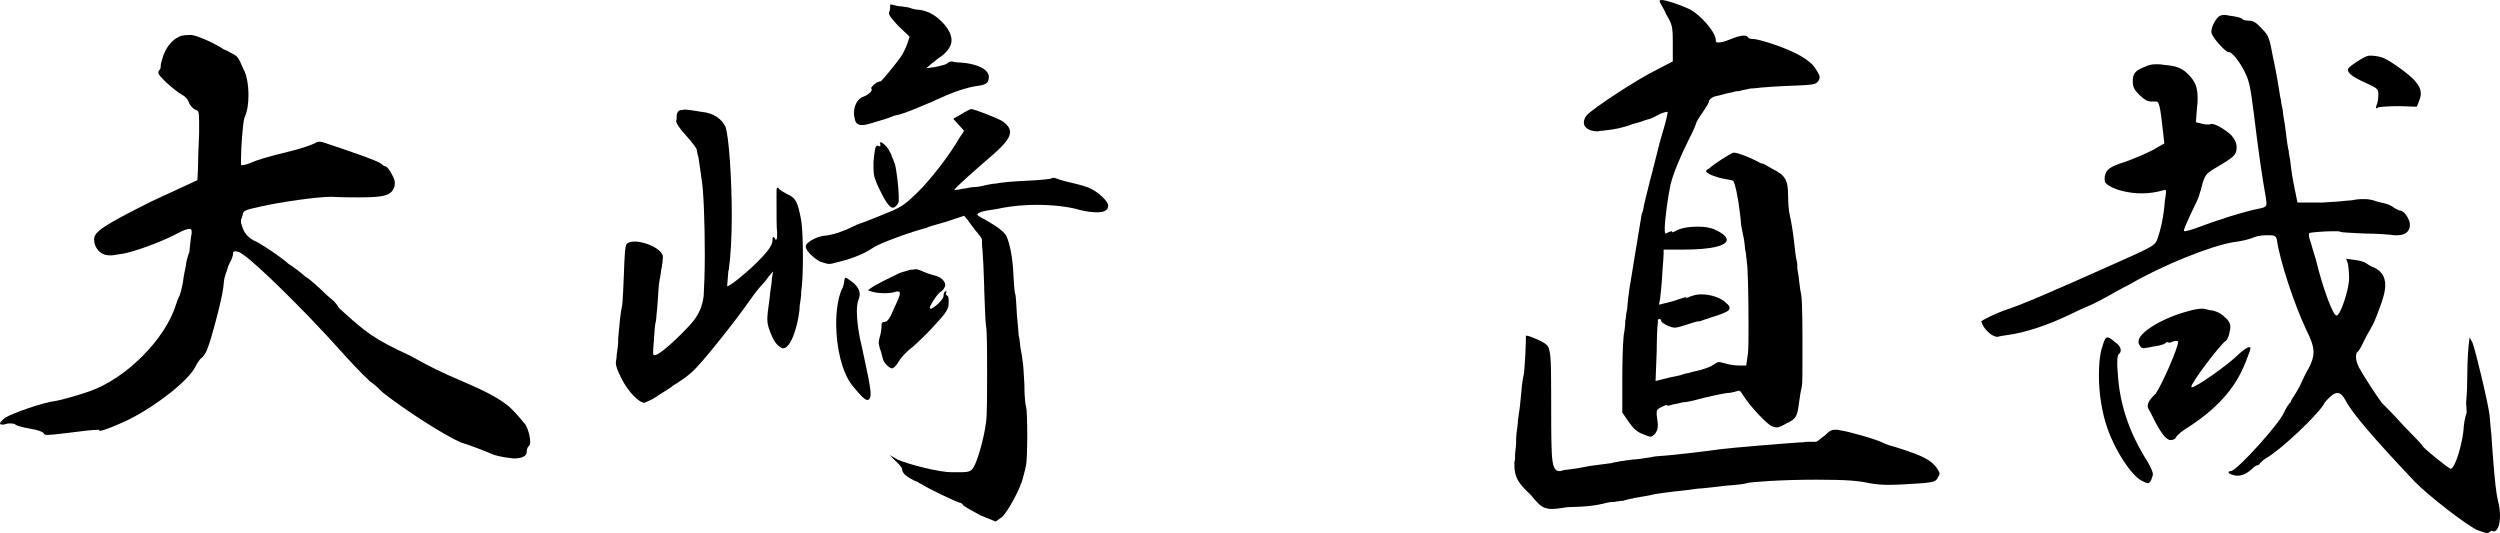
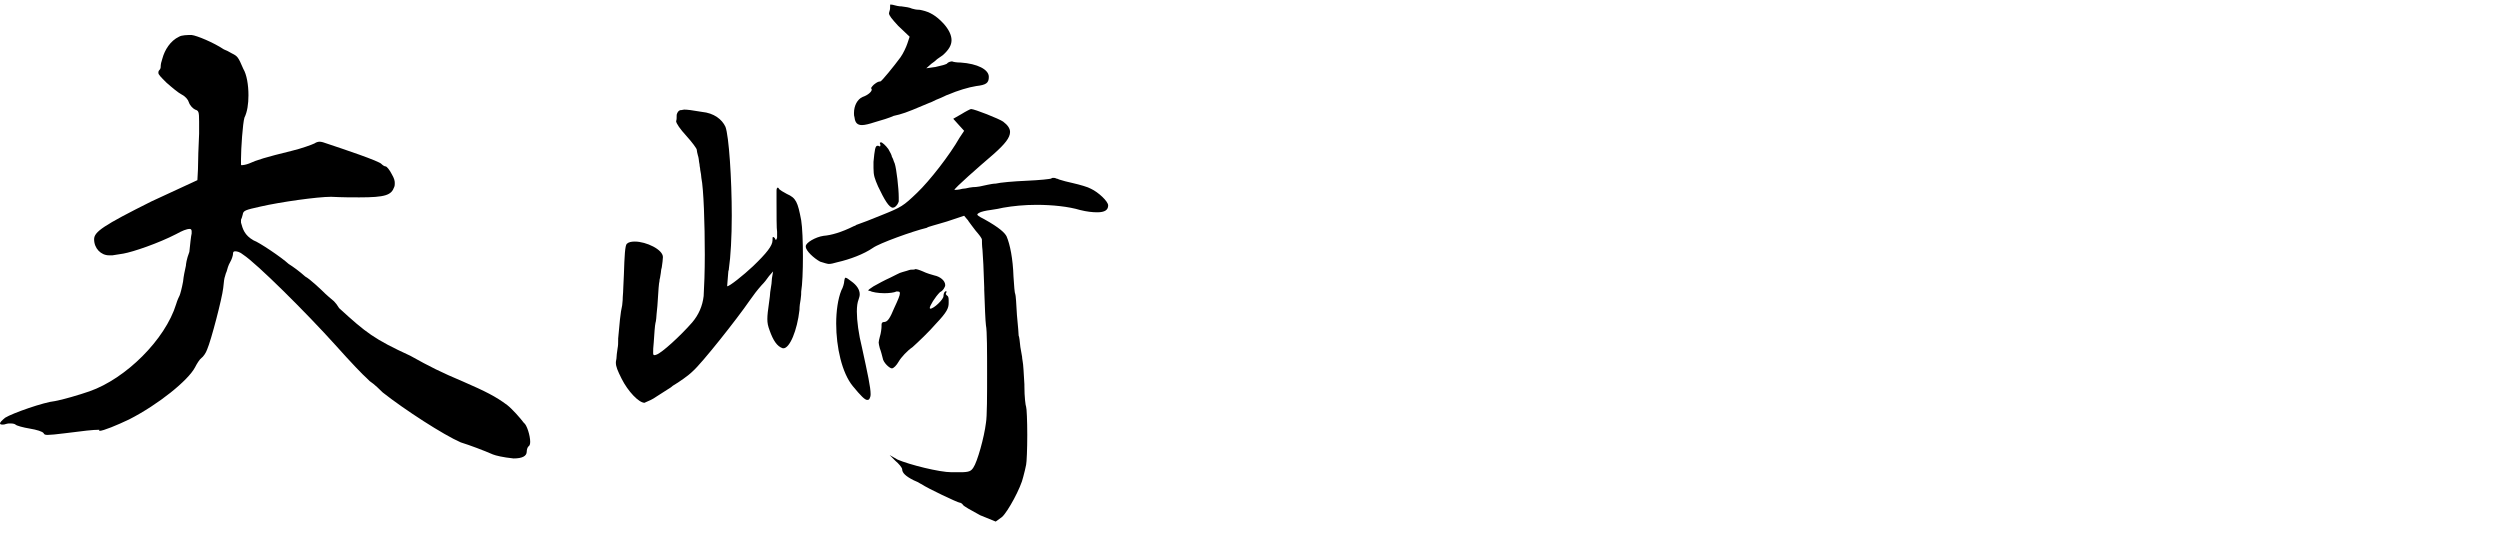
<svg xmlns="http://www.w3.org/2000/svg" id="_レイヤー_2" width="130.71" height="27.87" viewBox="0 0 130.71 27.87">
  <defs>
    <style>.cls-1{stroke-width:0px;}</style>
  </defs>
  <g id="_レイアウト">
    <path class="cls-1" d="m8.28,3.81s0-.09.03-.12c.06-.06.09-.12.09-.18,0-.15.03-.27.09-.45.12-.45.42-.93.87-1.14.15-.09.45-.09.66-.09.27.03,1.14.39,1.68.75.15.06.27.12.42.21.3.15.33.18.6.81.18.3.27.84.27,1.38,0,.45-.06.87-.21,1.17-.09.3-.18,1.62-.18,2.16v.3l.03.03c.06,0,.24-.03.39-.09.39-.18.87-.33,2.22-.66.51-.12,1.08-.33,1.2-.39.09-.06.18-.09.27-.09s.21.03.45.12c.72.24,2.7.9,2.79,1.05.06.06.15.12.21.12s.21.18.33.42c.12.21.15.33.15.45,0,.06,0,.15-.03.21-.15.42-.45.54-1.83.54-.39,0-.87,0-1.47-.03-.72,0-2.64.27-3.69.51-.81.18-.9.21-.93.42-.03.12-.06.21-.09.27v.15c.09.33.18.66.66.93.27.09,1.44.87,1.83,1.23.24.15.57.39.87.66.24.12.87.72,1.05.9.03.03.3.27.45.39.09.09.18.21.27.36,1.41,1.29,1.83,1.62,3.72,2.49,1.02.57,1.62.87,2.76,1.35,1.17.51,1.71.78,2.31,1.23.27.21.69.69.87.93.15.09.33.66.33.99,0,.12-.03.21-.09.24-.06.06-.09.18-.09.27,0,.24-.24.36-.69.36-.57-.06-.93-.15-1.08-.21-.48-.21-1.2-.48-1.68-.63-.9-.39-2.94-1.71-4.08-2.61-.12-.12-.42-.42-.69-.6l-.15-.15c-.18-.15-.84-.84-1.59-1.68-1.62-1.8-4.17-4.32-4.86-4.77-.18-.15-.33-.18-.42-.18s-.12.03-.12.15c0,.06-.06.27-.15.42-.09.15-.15.36-.18.48-.03.06-.06.15-.09.27-.03.06-.06.27-.09.6-.06.54-.63,2.73-.84,3.21-.06.18-.21.39-.3.45-.09.06-.24.3-.33.48-.36.69-1.92,1.95-3.45,2.73-.63.3-1.35.6-1.56.6v-.06c-.33,0-.84.06-1.77.18-.48.06-.78.09-.93.09s-.18-.03-.21-.09c-.06-.09-.36-.18-.72-.24-.36-.06-.69-.15-.75-.21-.03-.03-.12-.06-.27-.06-.09,0-.15,0-.24.03-.06.03-.15.03-.18.03-.09,0-.12-.03-.12-.06,0-.06.09-.15.27-.3.39-.24,2.01-.81,2.61-.87.36-.06,1.29-.33,1.8-.51,1.89-.66,3.96-2.7,4.53-4.56.06-.21.15-.39.18-.45.03-.06.12-.39.18-.72.03-.3.09-.57.15-.84,0-.06.03-.33.18-.72.03-.3.09-.87.12-.96v-.12c0-.06-.03-.12-.09-.12-.18,0-.39.09-.72.27-.93.48-2.25.93-2.76,1.02l-.57.09h-.18c-.42,0-.78-.36-.78-.84,0-.39.48-.72,3-1.98l2.4-1.11.03-.57c0-.45.03-1.2.06-1.86v-.63c0-.54-.03-.57-.21-.63-.12-.06-.27-.21-.33-.39-.03-.12-.18-.3-.36-.39-.18-.09-.54-.39-.81-.63-.3-.3-.42-.42-.42-.51Z" />
    <path class="cls-1" d="m35.38,6c.03-.12.09-.21.18-.24.03,0,.06,0,.21-.03.15,0,.42.03.93.12.63.06,1.05.39,1.23.78.18.48.33,2.7.33,4.65,0,1.11-.06,2.16-.15,2.76,0,.03,0,.06-.03.15-.03.33-.06.69-.06.75v.03c.12,0,.84-.57,1.35-1.05.72-.69,1.02-1.08,1.02-1.35,0-.12,0-.18.03-.18s.06.03.09.06q.03.09.06.09s.03,0,.06-.12v-.3c-.03-.12-.03-.93-.03-1.56v-.6c0-.09.03-.15.06-.15.03,0,.06.03.09.09.03.03.21.15.39.24.48.21.57.42.75,1.38.06.36.09,1.14.09,1.89s-.03,1.47-.09,1.83c0,.09,0,.24-.03.42-.03.15-.06.36-.06.54-.12,1.08-.51,2.01-.84,2.01h-.03c-.3-.09-.51-.42-.69-.93-.09-.24-.12-.39-.12-.6s.03-.45.09-.87c.03-.18.06-.48.06-.54.06-.33.09-.6.09-.72l.06-.36-.21.24c-.15.21-.24.33-.39.48-.24.27-.42.51-.63.81-.66.96-2.49,3.27-2.97,3.69-.24.24-.69.54-.93.69-.06.03-.15.09-.21.15l-.75.48c-.21.15-.42.24-.57.3t-.06.03c-.3,0-.87-.6-1.2-1.26-.21-.42-.3-.63-.3-.84,0-.03,0-.06.03-.21,0-.12.03-.33.06-.54.03-.15.03-.27.03-.42v-.09c.06-.69.12-1.38.21-1.74.03-.27.03-.33.03-.42.03-.3.03-.75.06-1.2.03-.96.06-1.5.15-1.59.09-.09.24-.12.42-.12.6,0,1.47.42,1.47.81,0,.06-.03.39-.06.54q-.03.09-.03.12s-.03.3-.06.42c-.03.09-.03.15-.03.18-.03.09-.06.51-.09,1.02,0,.03-.03.48-.06.69,0,.06-.03.42-.06.48-.03.12-.06.57-.09,1.02-.03.24-.03.42-.03.51,0,.12,0,.15.09.15t.09-.03c.27-.09,1.23-.96,1.86-1.68q.51-.6.6-1.38c.03-.48.06-1.29.06-2.16,0-1.59-.06-3.45-.18-4.02,0-.09-.03-.27-.06-.42,0-.03,0-.06-.03-.21,0-.03,0-.06-.03-.21,0-.03-.03-.27-.06-.33-.03-.12-.06-.24-.06-.3s-.24-.39-.54-.72c-.33-.36-.54-.66-.54-.78.03-.03.03-.21.03-.33Zm14.88-.03c.24-.15.48-.27.51-.27.18,0,1.47.51,1.68.66.24.18.36.36.36.54,0,.3-.27.63-.84,1.14-.84.72-2.07,1.8-2.07,1.89.03,0,.21,0,.42-.06.09,0,.24-.03.36-.06.18-.03.24-.03.27-.03s.09,0,.27-.03c.12-.03.27-.06.42-.09.15-.03.3-.06.42-.06.24-.06.93-.12,1.62-.15.69-.03,1.26-.09,1.29-.12s.06-.03.09-.03c.06,0,.12,0,.15.03.03,0,.12.03.18.06.18.06.42.12.69.18.39.09.81.21.96.3.39.18.9.66.9.87,0,.24-.18.36-.57.36-.24,0-.54-.03-.9-.12-.6-.18-1.44-.27-2.28-.27-.63,0-1.23.06-1.74.15-.12.03-.42.09-.66.12s-.51.09-.6.15c-.06.03-.09.06-.09.09s.06.09.36.24c.81.45,1.08.72,1.17.9.18.42.33,1.17.36,2.1.03.48.06.87.09.9.03.06.06.54.09,1.11.06.57.09,1.05.09,1.08.03.03.06.3.09.6l.09.51s0,.09.03.24c.03.12.06.66.09,1.2v.09c0,.57.06,1.02.09,1.08.03.06.06.75.06,1.47s-.03,1.44-.06,1.56c-.03.15-.09.42-.15.63-.12.57-.81,1.83-1.11,2.1l-.33.24-.81-.33c-.45-.24-.87-.48-.9-.54-.03-.06-.12-.12-.18-.12-.09,0-1.68-.75-1.98-.96l-.06-.03c-.09-.06-.21-.12-.36-.18-.42-.21-.6-.39-.6-.57,0-.09-.18-.3-.36-.45l-.3-.3.42.24c.63.27,2.19.66,2.82.66h.45c.48,0,.57-.06.69-.24.21-.3.57-1.59.66-2.34.06-.33.06-1.47.06-2.58s0-2.25-.06-2.52c-.03-.21-.06-1.02-.09-1.86v-.12c-.03-1.02-.06-1.53-.09-1.95-.03-.24-.03-.45-.03-.54s-.15-.27-.33-.48c-.12-.15-.27-.36-.36-.48-.03-.06-.06-.09-.09-.12l-.15-.18-.9.3c-.27.09-.54.15-.72.21-.21.06-.3.09-.33.12-.75.18-2.49.81-2.82,1.05-.48.33-1.2.6-1.86.75-.21.06-.33.09-.45.09-.06,0-.27-.06-.45-.12-.33-.18-.75-.57-.75-.78v-.03c0-.18.51-.48.93-.54.39-.03.93-.18,1.59-.51.03,0,.09-.03.12-.06.27-.09.81-.3,1.32-.51,1.05-.42,1.14-.48,1.86-1.17.66-.63,1.71-1.98,2.22-2.88l.24-.36-.3-.33-.27-.3.42-.24Zm-6.27,9.21c.09-.15.15-.39.15-.48,0-.03.03-.18.06-.18.06,0,.15.06.3.18.3.21.45.45.45.69,0,.09-.03.18-.06.27-.06.15-.09.36-.09.63,0,.48.09,1.17.27,1.89.3,1.38.45,2.07.45,2.43,0,.12-.03.18-.06.24-.03.06-.09.06-.12.06-.12,0-.33-.21-.75-.72-.57-.69-.87-2.04-.87-3.27,0-.66.09-1.29.27-1.74Zm2.52-14.61c.03-.06.03-.21.03-.27v-.06h.03s.09,0,.18.03c.09.03.27.06.3.06h.06c.24.03.45.06.57.12.09.03.24.06.36.06.03,0,.06,0,.18.03.39.09.72.27,1.11.69.27.3.42.6.42.87s-.15.51-.45.78c-.09.06-.18.12-.3.21-.09.09-.21.18-.3.24l-.27.24.42-.06s.06,0,.15-.03c.27-.06.39-.09.51-.15.06-.09.21-.12.27-.12.06.03.24.06.45.06.87.06,1.47.36,1.47.75,0,.33-.15.42-.66.48-.39.06-.99.24-1.47.45-.03,0-.15.06-.21.09-.12.06-.27.12-.42.18-.12.06-.3.15-.33.15-.15.06-.3.12-.36.15-.84.36-1.11.45-1.53.54-.18.09-.66.24-.99.33-.27.09-.51.15-.66.15-.24,0-.36-.12-.39-.39-.03-.09-.03-.15-.03-.24,0-.39.18-.72.45-.84.27-.09.48-.27.48-.39t-.03-.06v-.03s.09-.15.24-.24c.09-.06.15-.09.24-.09.06,0,.72-.81,1.05-1.26.15-.21.3-.54.36-.72l.12-.36-.6-.57c-.33-.36-.48-.54-.48-.66l.03-.12Zm.39,13.77c.12-.06.18-.09.3-.12l.21-.06c.09-.03.18-.06.21-.06.15,0,.18,0,.24-.03.06,0,.18.03.39.12.18.09.48.18.6.21.3.06.57.27.57.51,0,.09-.12.3-.27.36-.27.27-.54.72-.54.84t.03.03c.18,0,.69-.48.69-.66,0-.09.03-.21.09-.24t.06-.03v.09s-.03.03-.03.06.03.06.06.09c.06.03.09.09.09.24v.15c0,.27-.09.48-.66,1.08-.36.42-.93.96-1.23,1.23-.27.18-.6.54-.72.75s-.27.36-.36.36c-.12,0-.45-.3-.48-.54-.03-.12-.09-.36-.15-.51-.03-.12-.06-.24-.06-.3s.03-.18.06-.3c.06-.18.09-.45.09-.54v-.09c0-.09.03-.15.18-.15.15-.03.27-.21.48-.72.21-.45.3-.66.3-.78,0-.09-.06-.09-.18-.09-.12.06-.39.09-.63.09-.33,0-.66-.06-.75-.12-.06,0-.09,0-.09-.03s.09-.09.27-.21c.21-.12.6-.33.87-.45l.36-.18Zm-.93-6.69h.03s.03,0,.03-.03v-.06q-.03-.06-.03-.09s.03-.03.06-.03c.06,0,.24.15.39.36.09.15.18.33.18.39t.06.12c.03.09.06.18.09.24.09.27.21,1.29.21,1.77v.21c-.03.12-.12.24-.21.3l-.09.03c-.21,0-.45-.42-.78-1.11-.18-.42-.24-.57-.24-.96v-.33c.06-.63.09-.84.21-.84.03,0,.06,0,.09.03Z" />
-     <path class="cls-1" d="m79.54,20.52c.03-.42.09-.81.12-.9.03-.06.06-.57.09-1.08.03-.51.03-.93.03-.96s0-.03.03-.03c.15,0,.93.33,1.05.48.21.18.24.66.24,2.4,0,1.2,0,2.64.03,3.18.03.78.15,1.02.39,1.02.09,0,.18-.03.27-.06h.03c.54-.06.72-.09,1.32-.21.42-.06,1.11-.15,1.14-.15.06-.03.21-.06.27-.06.12-.03.3-.06.39-.06.06-.03.15-.03.21-.03l.18-.03c.15,0,.63-.06.96-.12.15-.03.3-.06.39-.06.66-.03,2.88-.3,3.24-.36.72-.09,3.3-.3,4.2-.36.12,0,.15,0,.33-.03h.51s.12-.06.21-.15c.03-.03.15-.12.24-.18.24-.24.33-.3.54-.3h.12l.15.03c.45.06,1.92.48,2.25.66.09.06.48.18.81.27,1.29.42,1.62.6,1.95.99.12.18.18.27.18.36,0,.03-.03.09-.09.18-.09.21-.21.24-.75.3-.87.06-1.41.09-1.83.09-.39,0-.66-.03-1.02-.09-.54-.12-1.14-.18-2.76-.18-1.83,0-3.45.12-3.63.18-.03.03-.48.09-.93.12-.03,0-.36.03-.54.06-.03,0-.6.06-.84.09-.09,0-.42.03-.57.06s-.18.03-.21.03c-1.17.12-1.71.21-1.83.24-.09.03-.6.12-.99.18l-.06.03h-.06c-.15.03-.27.06-.36.09-.06.03-.12.03-.21.03-.15.03-.18.03-.24.03-.06.03-.12.03-.21.03s-.12,0-.24.03c-.6.15-.96.21-2.13.24l-.18.03c-.18.03-.42.06-.63.06-.12,0-.24-.03-.33-.06-.21-.06-.42-.3-.6-.51l-.15-.18c-.66-.6-.84-.96-.84-1.5v-.15c0-.06,0-.09.03-.18,0-.15,0-.33.03-.54.03-.18.03-.42.03-.57,0-.12.03-.39.06-.57.03-.18.03-.3.03-.36.09-.57.12-.81.18-1.47Zm7.92-18.27c0-.9-.03-.96-.36-1.53-.06-.15-.12-.27-.18-.36-.09-.15-.15-.27-.15-.3s.03-.06.09-.06c.24,0,.87.21,1.41.45.6.27,1.44,1.23,1.44,1.65,0,.12.03.12.15.12s.27-.03.57-.15c.36-.15.6-.21.75-.21.09,0,.18.03.21.09.03.06.15.09.27.09.36,0,1.86.51,2.46.87.42.24.69.48.81.69.12.18.21.36.21.42,0,.09-.03.18-.12.27-.09.12-.3.15-1.02.18-.93.03-1.86.09-2.31.15-.06,0-.18,0-.27.03-.12.03-.27.06-.33.06t-.06.03c-.12.03-.15.03-.18.03-.06,0-.12,0-.18.03-.18.03-.54.12-.63.15l-.24.06c-.24.03-.45.18-.45.3,0,.06-.15.3-.33.57-.18.24-.33.51-.33.54s-.15.42-.39.87c-.48.96-.81,1.77-.96,2.37-.12.54-.3,1.83-.3,2.28,0,.18,0,.27.06.27t.06-.03l.06-.03c.06-.03.15-.06.18-.06s.03,0,.03.06l.09-.03.06-.03c.3-.18.75-.24,1.2-.24.36,0,.72.06.93.18.39.18.57.36.57.51,0,.3-.78.51-2.25.51h-1.05v.21c0,.15-.03.54-.06.9-.03.6-.09,1.23-.12,1.44l-.06.33.72-.18c.36-.12.63-.21.66-.21s.03,0,.03.03c.03,0,.06,0,.15-.03.03-.03.12-.06.15-.06.15-.06.33-.09.51-.09.48,0,1.05.18,1.32.48.09.06.15.15.15.24,0,.15-.24.24-.66.39-.12.03-.48.15-.54.18-.03,0-.21.06-.36.12-.06,0-.15,0-.21.03-.03,0-.12.03-.21.06-.45.15-.75.24-.87.24s-.21-.03-.36-.09c-.21-.09-.36-.21-.36-.24,0-.06-.03-.12-.09-.12s-.09.03-.09.06v.12c-.03.24-.06.84-.06,1.5l-.06,1.56.36-.09c.21-.06.63-.15.93-.21.15-.06.39-.12.45-.12.09-.03.18-.06.21-.06.57-.12.96-.27,1.11-.39.12-.09.18-.12.27-.12.03,0,.15.03.27.06.18.06.51.12.75.12h.39l.09-.63c.03-.21.03-.81.03-1.53,0-1.32-.03-3-.09-3.24,0-.03,0-.15-.03-.27,0-.12-.03-.3-.06-.42-.03-.42-.09-.69-.15-.96l-.06-.33c0-.06-.03-.39-.06-.6-.09-.81-.27-1.62-.36-1.68-.06-.03-.24-.06-.42-.09-.36-.06-.87-.24-.96-.36l-.03-.03c0-.06.06-.12.15-.15.24-.24,1.14-.81,1.29-.84.21,0,.75.21,1.23.45.15.09.21.12.27.12h.03s.24.12.48.27c.69.33.84.6.84,1.41,0,.33.03.81.09,1.02.09.42.15.78.24,1.53.03.33.06.54.09.72.03.12.06.24.06.36,0,.06,0,.21.03.36.03.15.06.33.06.42.03.3.09.69.12.81.06.36.06,1.86.06,3.12,0,.78,0,1.5-.03,1.62-.06.24-.12.63-.15.87-.09.72-.15.84-.66,1.08-.27.15-.39.21-.51.21-.06,0-.15-.03-.24-.06-.24-.09-1.14-1.02-1.53-1.65l-.06-.09c-.06-.09-.09-.12-.15-.12-.03,0-.06,0-.12.03-.09.03-.33.09-.51.09-.36.06-1.08.21-1.62.36-.21.06-.51.12-.63.12-.03,0-.06,0-.15.03-.15.03-.3.06-.42.09-.09.03-.18.06-.24.06s-.06,0-.06-.03h-.03c-.06,0-.18.06-.3.12-.18.09-.21.15-.21.24v.18c.03.21.06.42.06.48,0,.24-.06.36-.15.48-.09.09-.15.15-.24.15-.06,0-.15-.03-.36-.12-.33-.12-.51-.27-.78-.66l-.33-.48v-1.68c0-.93.03-1.92.06-2.19,0-.09.03-.3.06-.45l.03-.3c0-.12,0-.21.03-.27,0-.12.03-.33.06-.45s.03-.24.03-.27c0-.09.06-.57.12-.99l.03-.15c.09-.6.3-1.83.57-3.48,0-.06.03-.15.09-.33.03-.18.09-.45.15-.69l.24-.96c.03-.12.18-.66.3-1.17.12-.51.27-1.05.3-1.14.09-.27.3-1.05.3-1.17v-.03h-.03c-.06,0-.18.03-.33.09l-.12.06c-.21.12-.48.24-.54.24-.03,0-.21.06-.36.12-.12.03-.33.09-.42.12-.6.21-.84.27-1.65.36h-.09l-.09.03c-.48,0-.75-.21-.75-.45,0-.12.03-.24.15-.39.27-.33,2.64-1.89,3.69-2.4l.81-.42v-.96Z" />
-     <path class="cls-1" d="m116.52,2.73c-.15,0-.81-.72-.87-.96-.03-.03-.03-.09-.03-.12,0-.24.21-.66.42-.81.06-.03.15-.06.24-.06h.09c.09.03.3.06.36.06l.15.03c.18.03.33.09.36.12.03.06.18.09.33.09.24,0,.39.09.69.42.36.36.39.45.6,1.59l.03.12c.15.72.27,1.47.3,1.68l.03.18c.03.12.06.27.06.36.03.12.09.36.09.54.03.21.06.39.09.54.12.99.15,1.17.21,1.41v.09c.03.12.06.3.09.54.03.3.12.9.21,1.29l.15.75h1.29c.51-.03.99-.06,1.2-.09l.36-.03c.15-.03.33-.06.45-.06h.21c.18,0,.33.03.45.06.15.06.39.12.54.15.15.03.42.12.54.24.15.09.3.15.33.15.21,0,.51.45.51.75,0,.36-.27.54-.66.54h-.15c-.21-.03-.9-.09-1.56-.09-.66-.03-1.26-.06-1.26-.09-.03-.03-.21-.03-.39-.03-.45,0-1.14.06-1.23.09-.03.03-.03.06-.03.12,0,.09.03.18.09.36.06.21.18.63.27.9.36,1.5.9,2.94,1.08,2.94.21,0,.66-1.38.66-1.95,0-.27-.03-.6-.06-.75l-.09-.27.45.06c.27.03.54.12.6.18.09.06.27.18.45.24.36.18.54.48.54.9,0,.33-.12.75-.33,1.29-.15.42-.33.84-.39.9l-.06.12c-.06.09-.21.36-.3.54-.15.33-.3.6-.36.63-.06.03-.09.15-.09.27,0,.15.06.36.15.54.24.45.99,1.59,1.2,1.86.12.12.66.66,1.17,1.23.51.51.96.99.96,1.02,0,.09,1.38,1.2,1.47,1.2.24,0,.66-1.44.69-2.25.03-.27.09-.54.15-.69l-.03-.51s.06-.63.06-1.41.06-1.59.09-1.74l.03-.27.15.27c.18.48.84,3.24.9,3.84.03.39.06.72.09.99.03.51.06.84.09,1.26.09,1.11.15,1.77.27,2.25.06.24.09.48.09.69,0,.45-.09.75-.27.84h-.09l-.09-.03s-.06.03-.09.06c-.03.03-.06.06-.12.06-.09,0-.27-.06-.51-.15-.51-.21-2.58-1.8-3.3-2.55-2.04-2.16-3.27-3.57-3.6-4.23-.15-.27-.27-.39-.42-.39-.09,0-.21.03-.33.15-.15.12-.36.33-.42.48-.42.63-2.1,2.22-2.91,2.73-.18.09-.33.24-.39.3-.03.06-.09.12-.15.12s-.18.09-.3.21c-.24.21-.48.33-.72.33-.06,0-.15,0-.21-.03-.18-.03-.27-.09-.27-.15,0-.03.03-.06.12-.06.3,0,2.58-2.52,2.79-3.09l.06-.12c.06-.12.15-.27.27-.39.03-.09.06-.15.12-.24.12-.18.27-.42.36-.6.12-.27.33-.72.48-.96.15-.3.24-.54.24-.81,0-.33-.12-.66-.39-1.2-.63-1.35-1.38-3.6-1.53-4.71-.06-.18-.12-.21-.42-.21h-.12c-.18,0-.45.03-.6.09-.39.15-.66.21-1.11.27-1.17.18-3.78,1.23-5.46,2.22-.18.09-.42.21-.63.33-.63.36-1.26.69-1.41.75-.09.03-.51.21-.93.42-1.29.63-2.49,1.02-3.42,1.14-.21.03-.42.06-.48.09h-.03c-.21,0-.48-.21-.66-.45-.09-.12-.12-.18-.18-.36.15-.12.78-.42,1.2-.57.78-.24,2.46-.96,6.21-2.64,1.56-.69,1.65-.78,1.77-1.02.21-.57.36-1.26.42-2.1.03-.15.06-.36.06-.45,0-.06-.03-.09-.06-.09s-.06,0-.12.03c-.33.09-.69.15-1.08.15-.66,0-1.29-.15-1.71-.39-.18-.12-.24-.18-.24-.33v-.12c.06-.39.21-.54,1.08-.81.42-.15,1.05-.42,1.41-.6l.63-.36-.06-.54c-.15-1.38-.21-1.65-.36-1.65h-.21c-.24,0-.36-.06-.66-.33-.27-.27-.36-.42-.36-.72,0-.42.12-.57.66-.78.18-.09.36-.12.57-.12.12,0,.24,0,.39.03.72.06.99.18,1.35.57.3.33.42.6.42,1.2,0,.15,0,.27-.03.45l-.06.78.36.09c.15.03.21.03.27.03s.12,0,.15-.03h.06c.21,0,.75.33,1.02.6.18.21.27.39.27.63,0,.39-.15.51-1.02,1.02-.51.3-.6.36-.75.81-.06.27-.15.57-.18.63,0,.09-.21.54-.45,1.02-.21.45-.36.81-.36.87l.03.03c.06,0,.33-.06.57-.15,1.11-.42,2.49-.87,3.42-1.05.24-.06.3-.09.3-.27,0-.09-.03-.3-.06-.45-.15-.81-.36-2.25-.6-4.23-.18-1.41-.24-1.71-.48-2.19-.27-.54-.66-1.02-.81-1.02h-.03Zm-6.33,19.68c-.3-.84-.45-1.86-.45-2.76,0-.51.03-1.02.15-1.44.12-.39.18-.57.3-.57.09,0,.21.09.42.27.18.12.27.27.27.39,0,.09-.03.15-.09.21-.06.03-.09.18-.09.45,0,.15,0,.33.03.6.09,1.56.6,3.09,1.56,4.59.18.33.27.51.27.66q0,.06-.03.12c-.06.21-.12.33-.24.33-.06,0-.18-.06-.3-.12-.54-.27-1.38-1.53-1.8-2.73Zm1.62-4.5v-.06c0-.45,1.2-1.2,2.52-1.56.3-.09.6-.15.78-.15h.09l.15.03c.09.03.24.06.3.06.3.06.51.18.78.45.12.15.18.24.18.39,0,.06,0,.15-.03.24-.03.24-.12.45-.21.51-.33.24-1.8,2.19-1.8,2.4t.03.03c.21,0,1.86-1.14,2.49-1.77.24-.21.42-.33.51-.33.06,0,.06.03.06.09,0,.03-.09.3-.18.51-.03.09-.06.18-.12.3-.51,1.26-1.44,2.31-2.97,3.3-.27.15-.54.39-.6.48-.03.12-.18.18-.3.18-.24,0-.54-.39-.99-1.32l-.06-.12c-.06-.09-.15-.24-.15-.33,0-.24.21-.45.33-.57l.09-.09c.36-.54,1.17-2.4,1.17-2.7v-.03s-.06-.03-.12-.03-.15.03-.21.06l-.06.03h-.15s0-.03-.03-.03-.06.03-.09.06c-.06.06-.27.12-.45.15l-.21.03c-.12.03-.24.06-.3.06s-.09,0-.15.03c-.18,0-.24-.12-.3-.3Zm10.98-14.34c.06-.12.75-.57.96-.63.06-.03.12-.03.21-.03.24,0,.57.06.78.18.45.24,1.23.81,1.5,1.11.21.24.33.45.33.69,0,.12-.03.24-.09.39l-.12.3-.9-.03c-.51,0-.99.03-1.11.06-.03.03-.09.06-.12.06,0-.06,0-.12.03-.18.06-.12.09-.36.09-.54,0-.3-.03-.33-.69-.63-.6-.27-.9-.48-.9-.66,0-.03,0-.06.03-.09Z" />
  </g>
</svg>